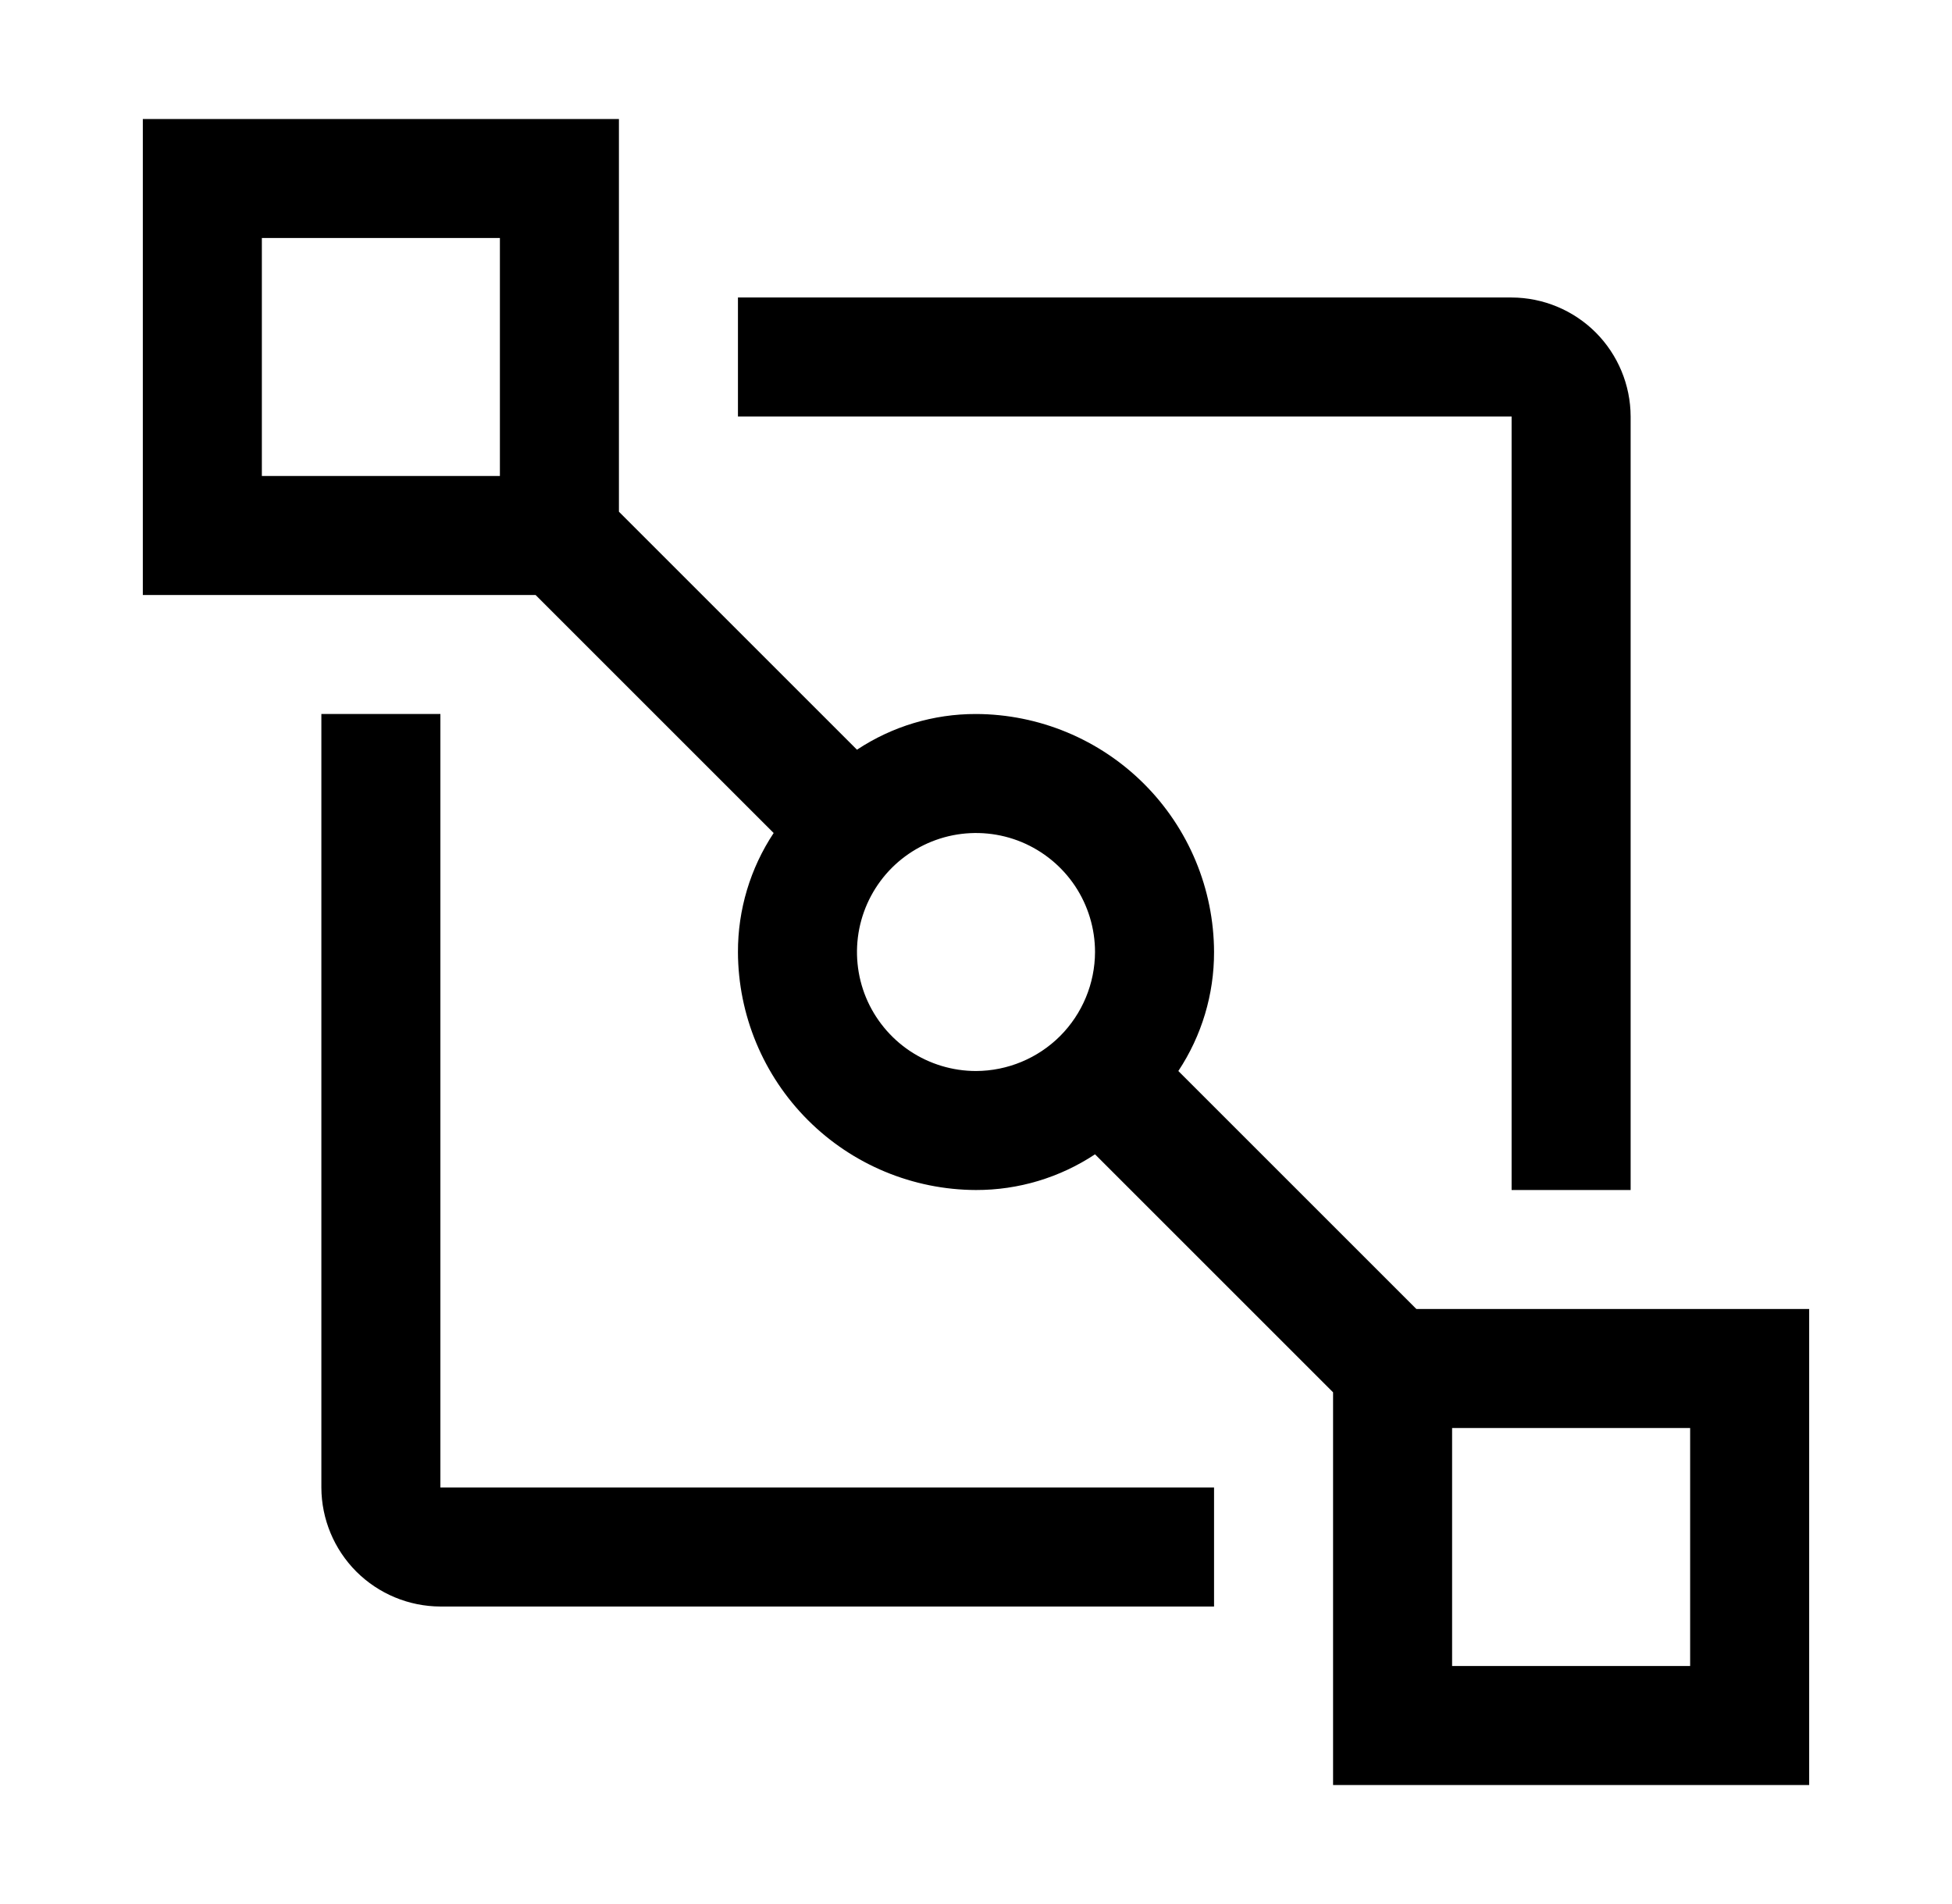
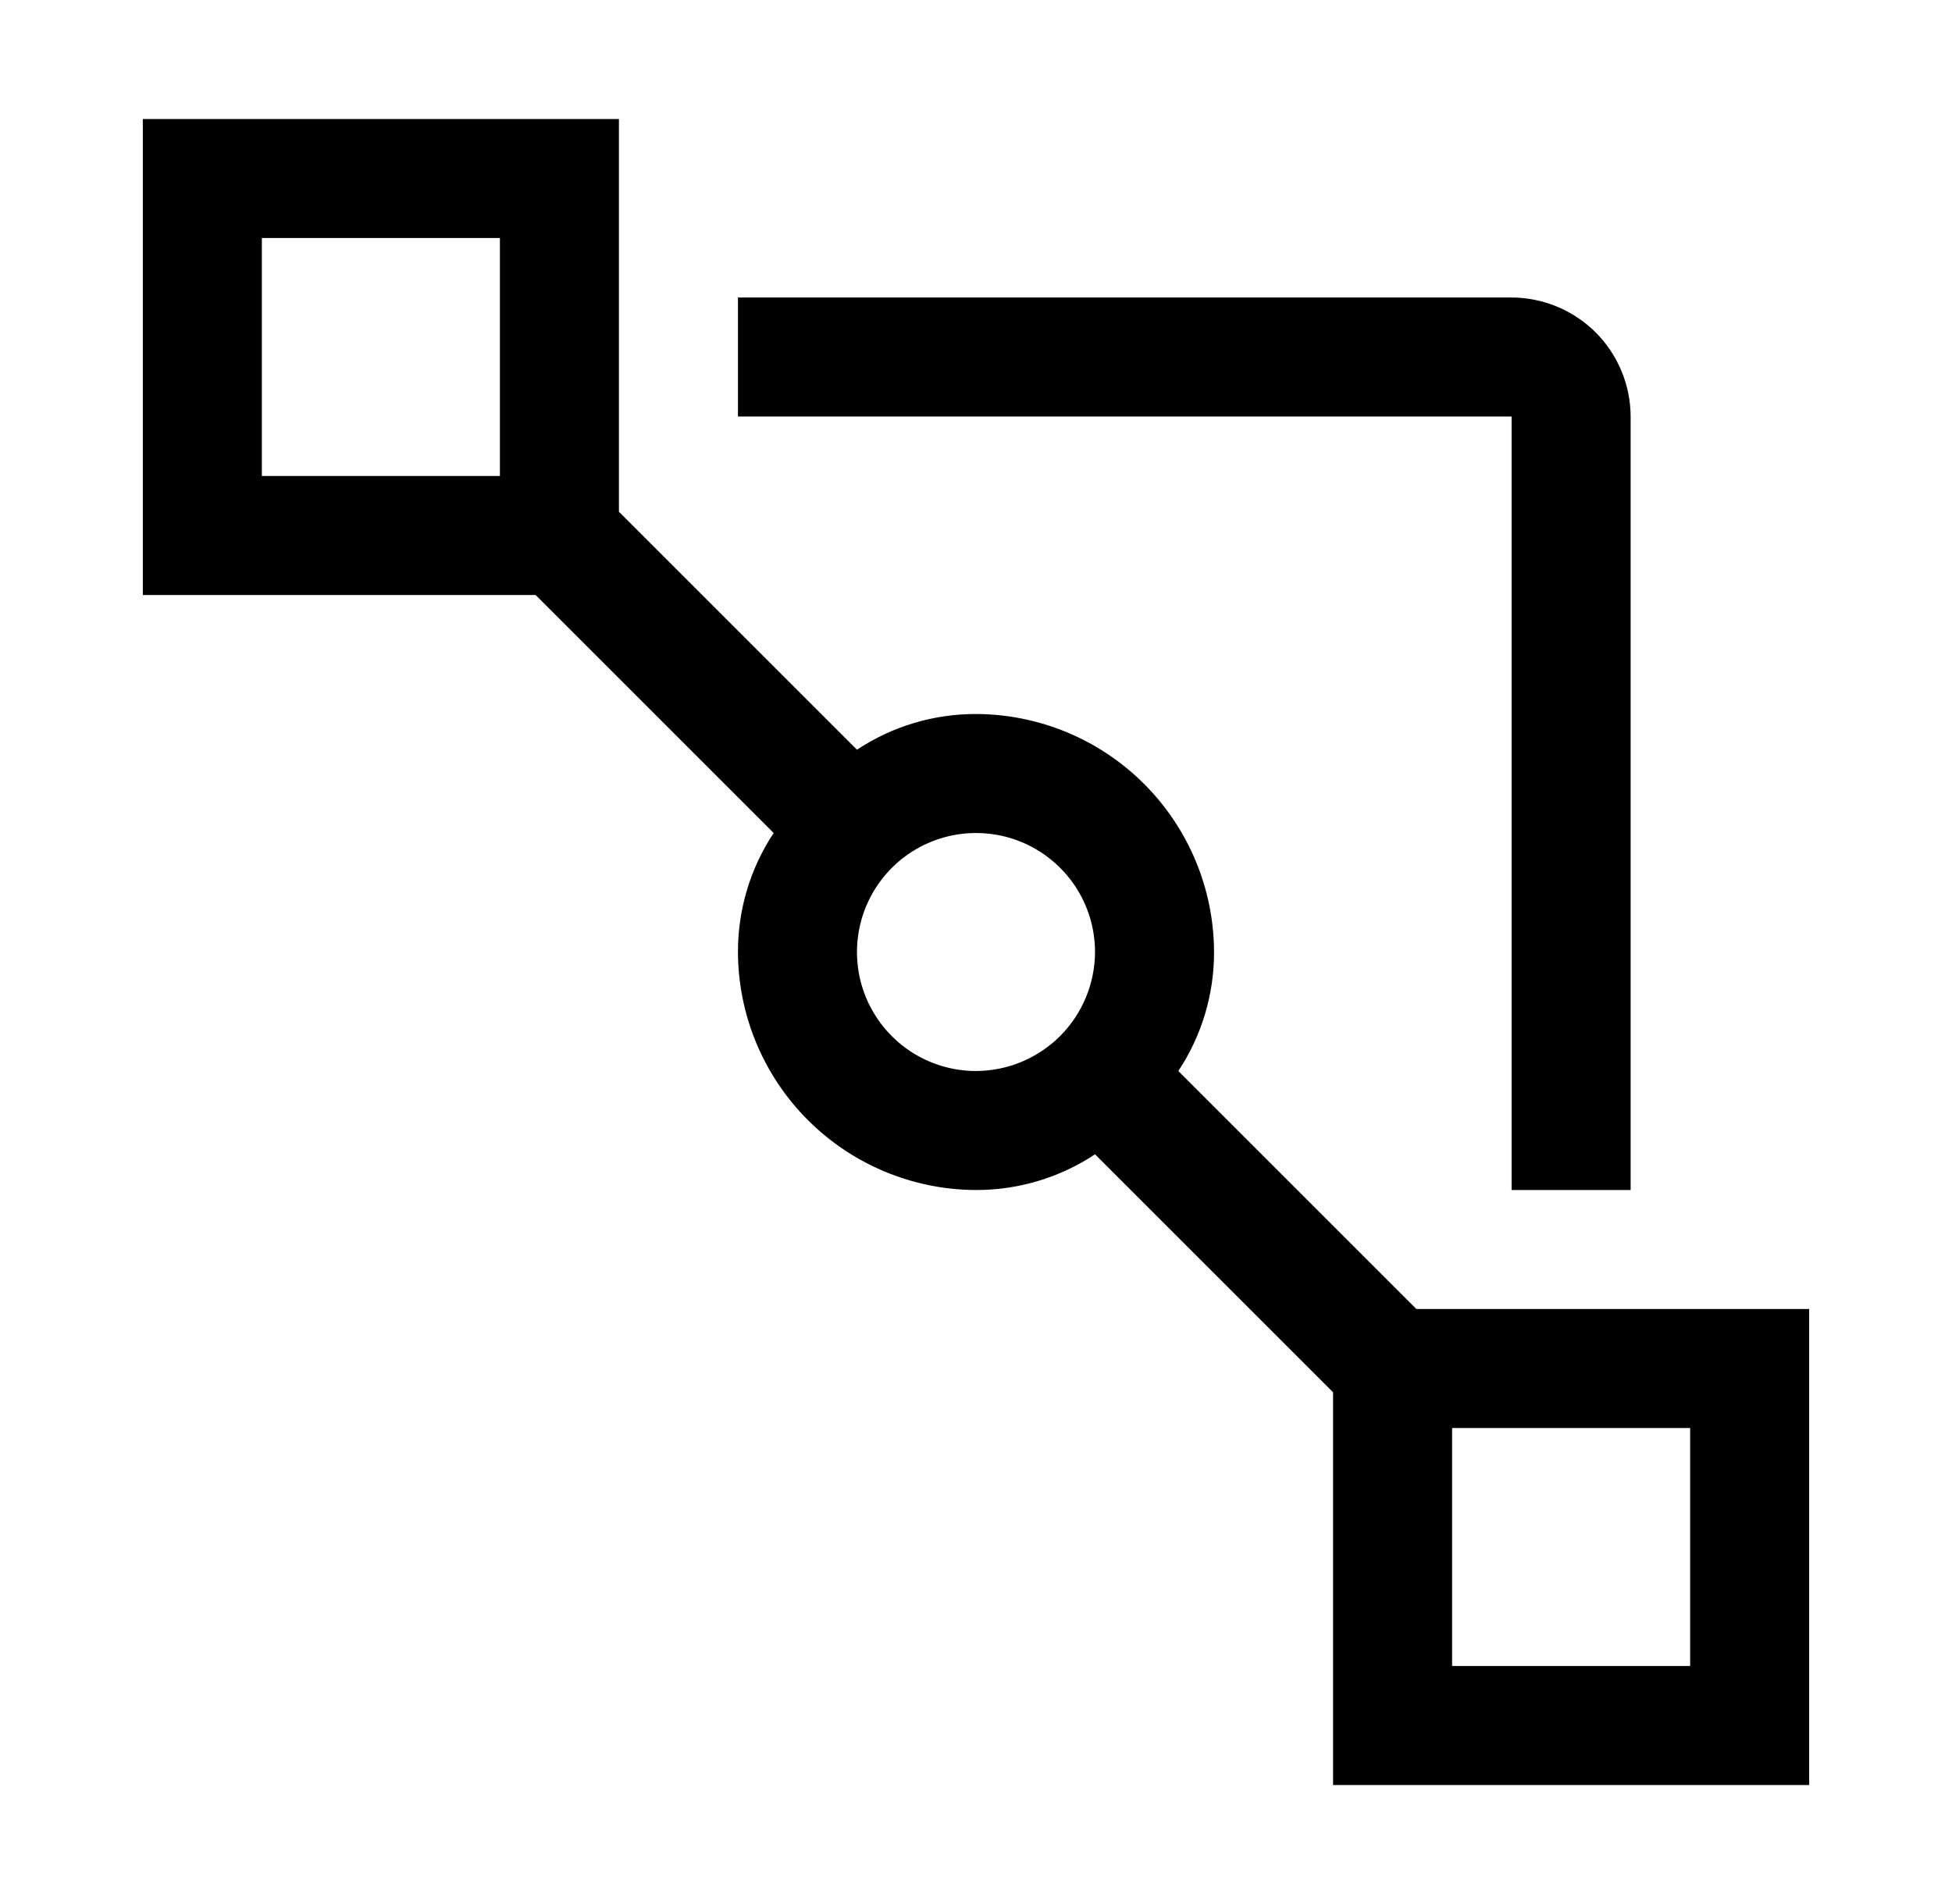
<svg xmlns="http://www.w3.org/2000/svg" width="41" height="40" viewBox="0 0 41 40" fill="none">
  <path fill-rule="evenodd" clip-rule="evenodd" d="M29.75 27.5L24.75 22.5C25.241 21.759 25.502 20.889 25.5 20C25.496 18.675 24.968 17.406 24.031 16.469C23.094 15.532 21.825 15.004 20.5 15C19.611 14.998 18.741 15.259 18 15.75L13 10.75V2.5H3V12.5H11.25L16.25 17.5C15.759 18.241 15.498 19.111 15.5 20C15.504 21.325 16.032 22.594 16.969 23.531C17.906 24.468 19.175 24.996 20.5 25C21.389 25.002 22.259 24.741 23 24.25L28 29.25V37.5H38V27.5H29.75ZM10.5 10H5.5V5H10.5V10ZM20.5 22.5C20.006 22.5 19.522 22.353 19.111 22.079C18.7 21.804 18.38 21.413 18.19 20.957C18.001 20.5 17.952 19.997 18.048 19.512C18.145 19.027 18.383 18.582 18.732 18.232C19.082 17.883 19.527 17.645 20.012 17.548C20.497 17.452 21 17.501 21.457 17.69C21.913 17.88 22.304 18.2 22.579 18.611C22.853 19.022 23 19.506 23 20C22.998 20.662 22.734 21.297 22.266 21.766C21.797 22.234 21.162 22.498 20.5 22.5ZM35.5 35H30.5V30H35.5V35Z" fill="black" />
-   <path d="M25.5 33.75H9.25C8.588 33.748 7.953 33.484 7.484 33.016C7.016 32.547 6.752 31.912 6.75 31.25V15H9.25V31.25H25.5V33.75Z" fill="black" />
  <path d="M34.25 25H31.75V8.75H15.5V6.25H31.75C32.412 6.252 33.047 6.516 33.516 6.984C33.984 7.453 34.248 8.088 34.25 8.75V25Z" fill="black" />
</svg>